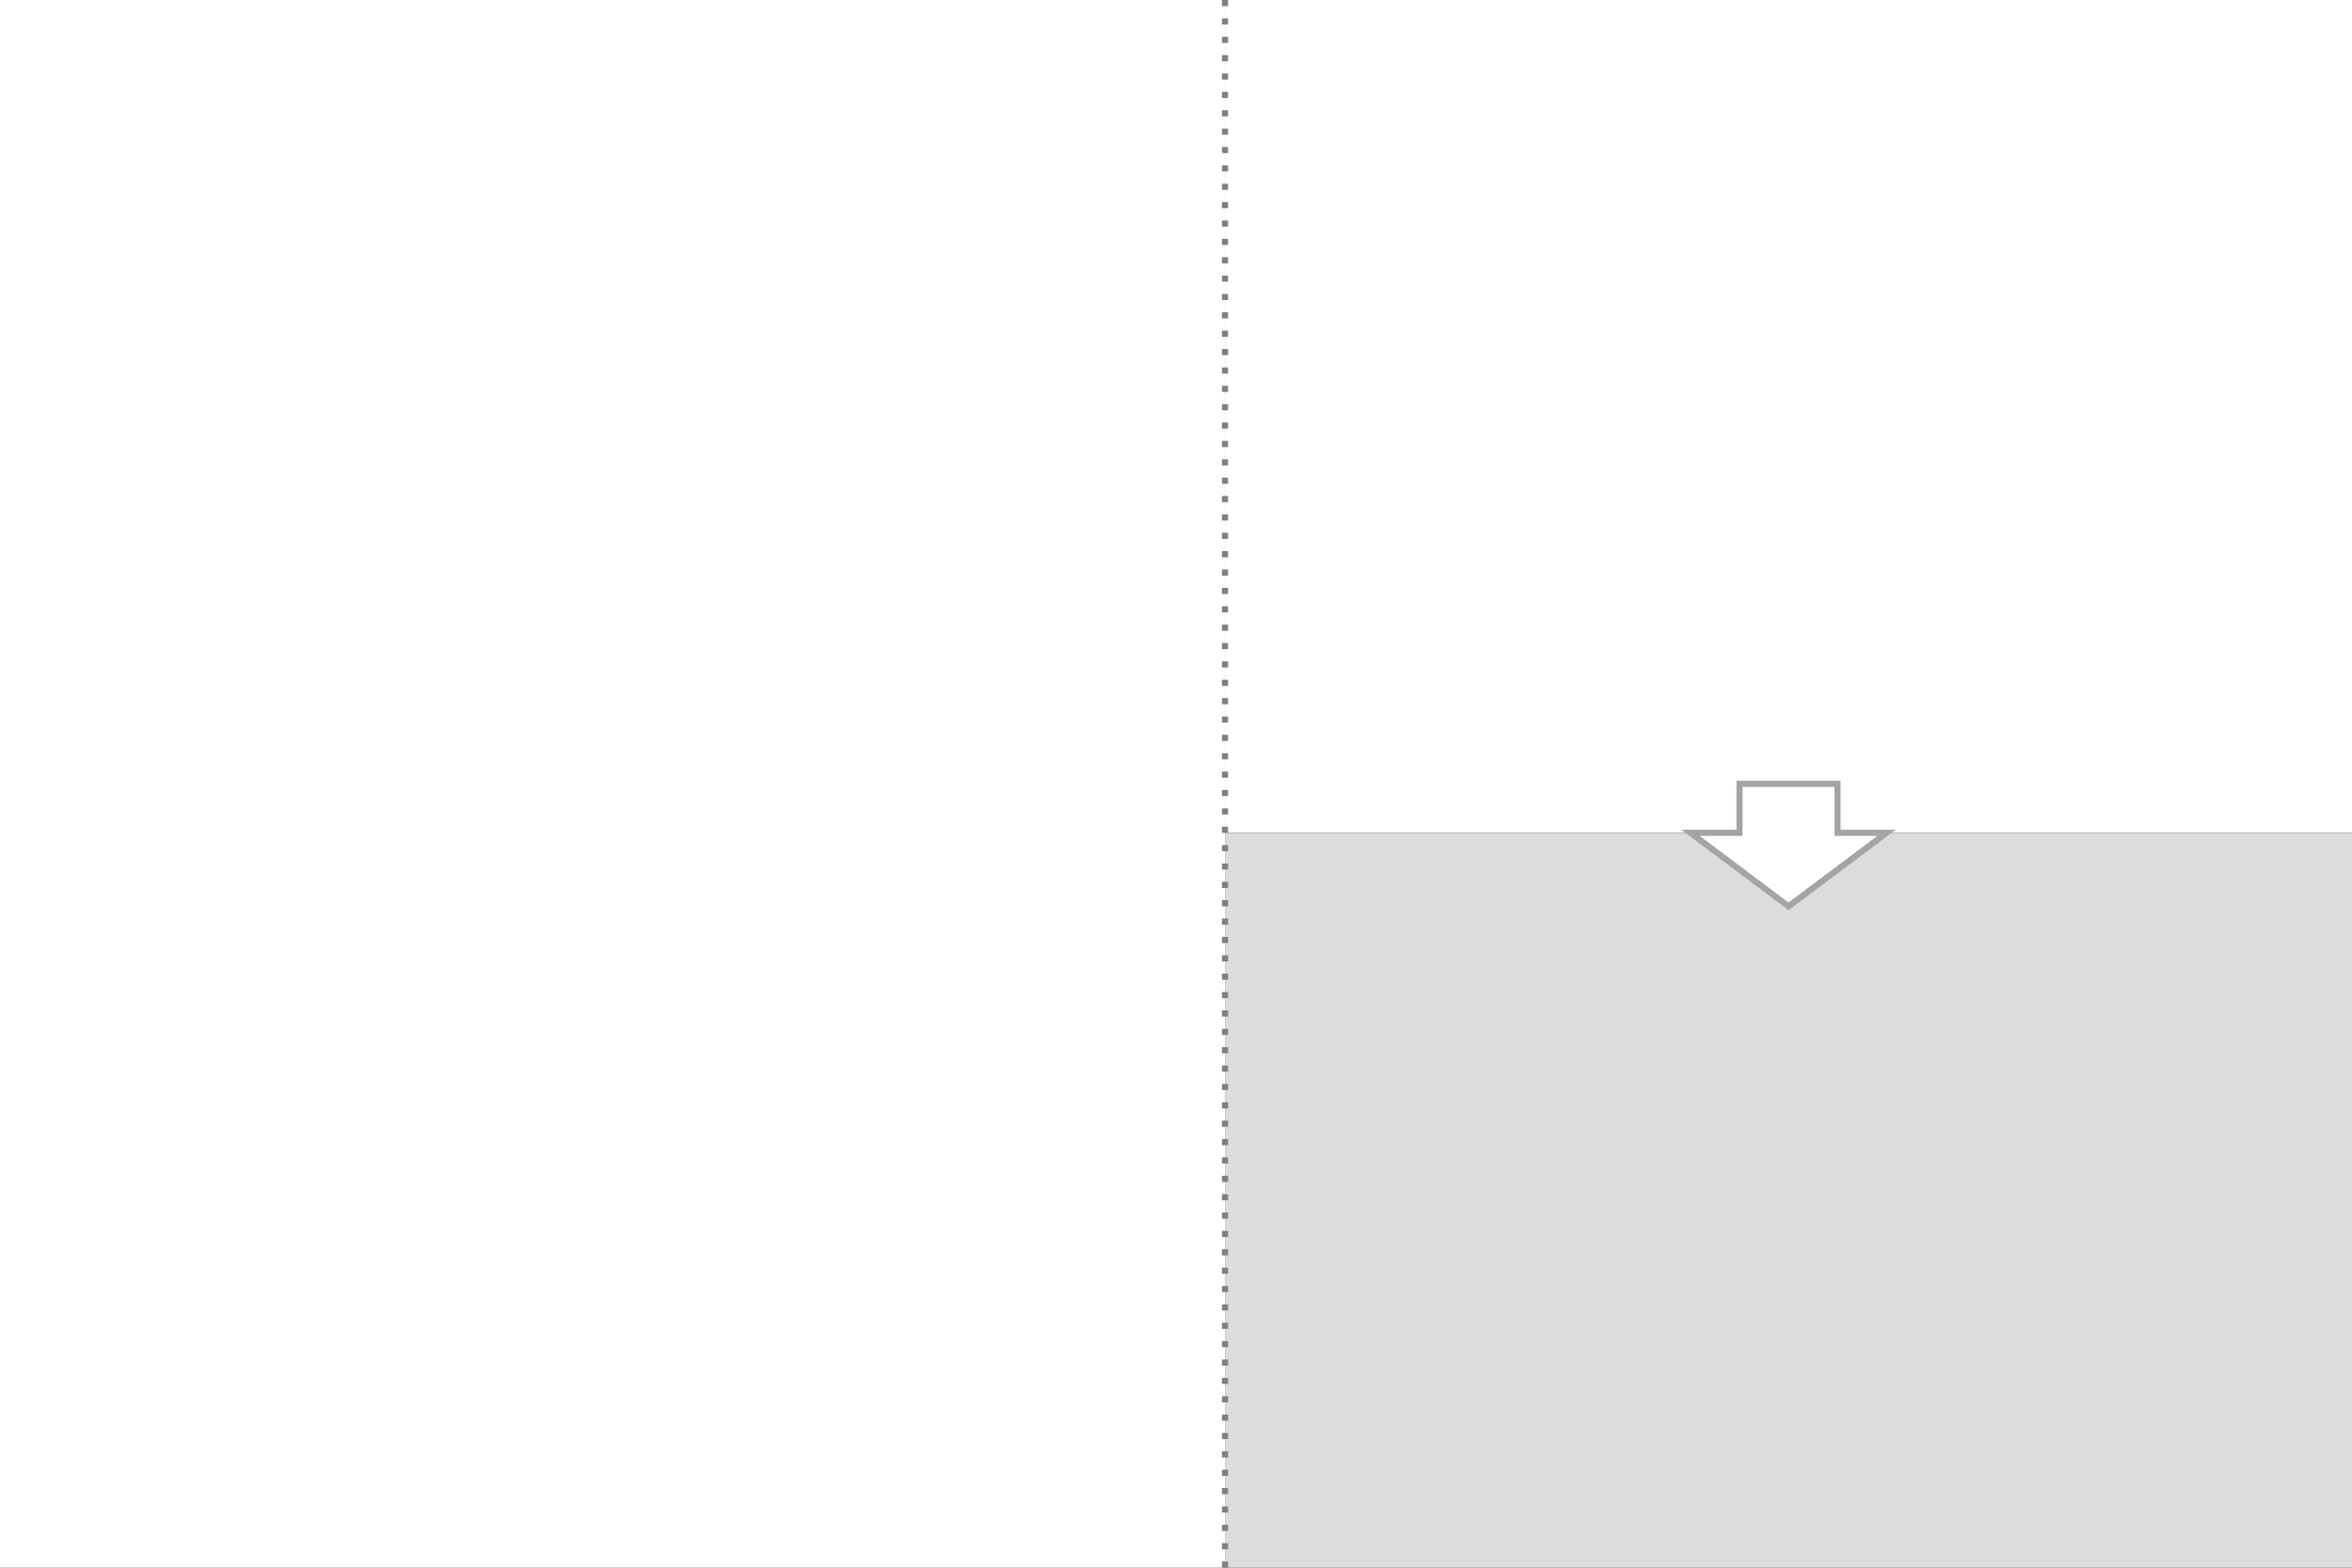
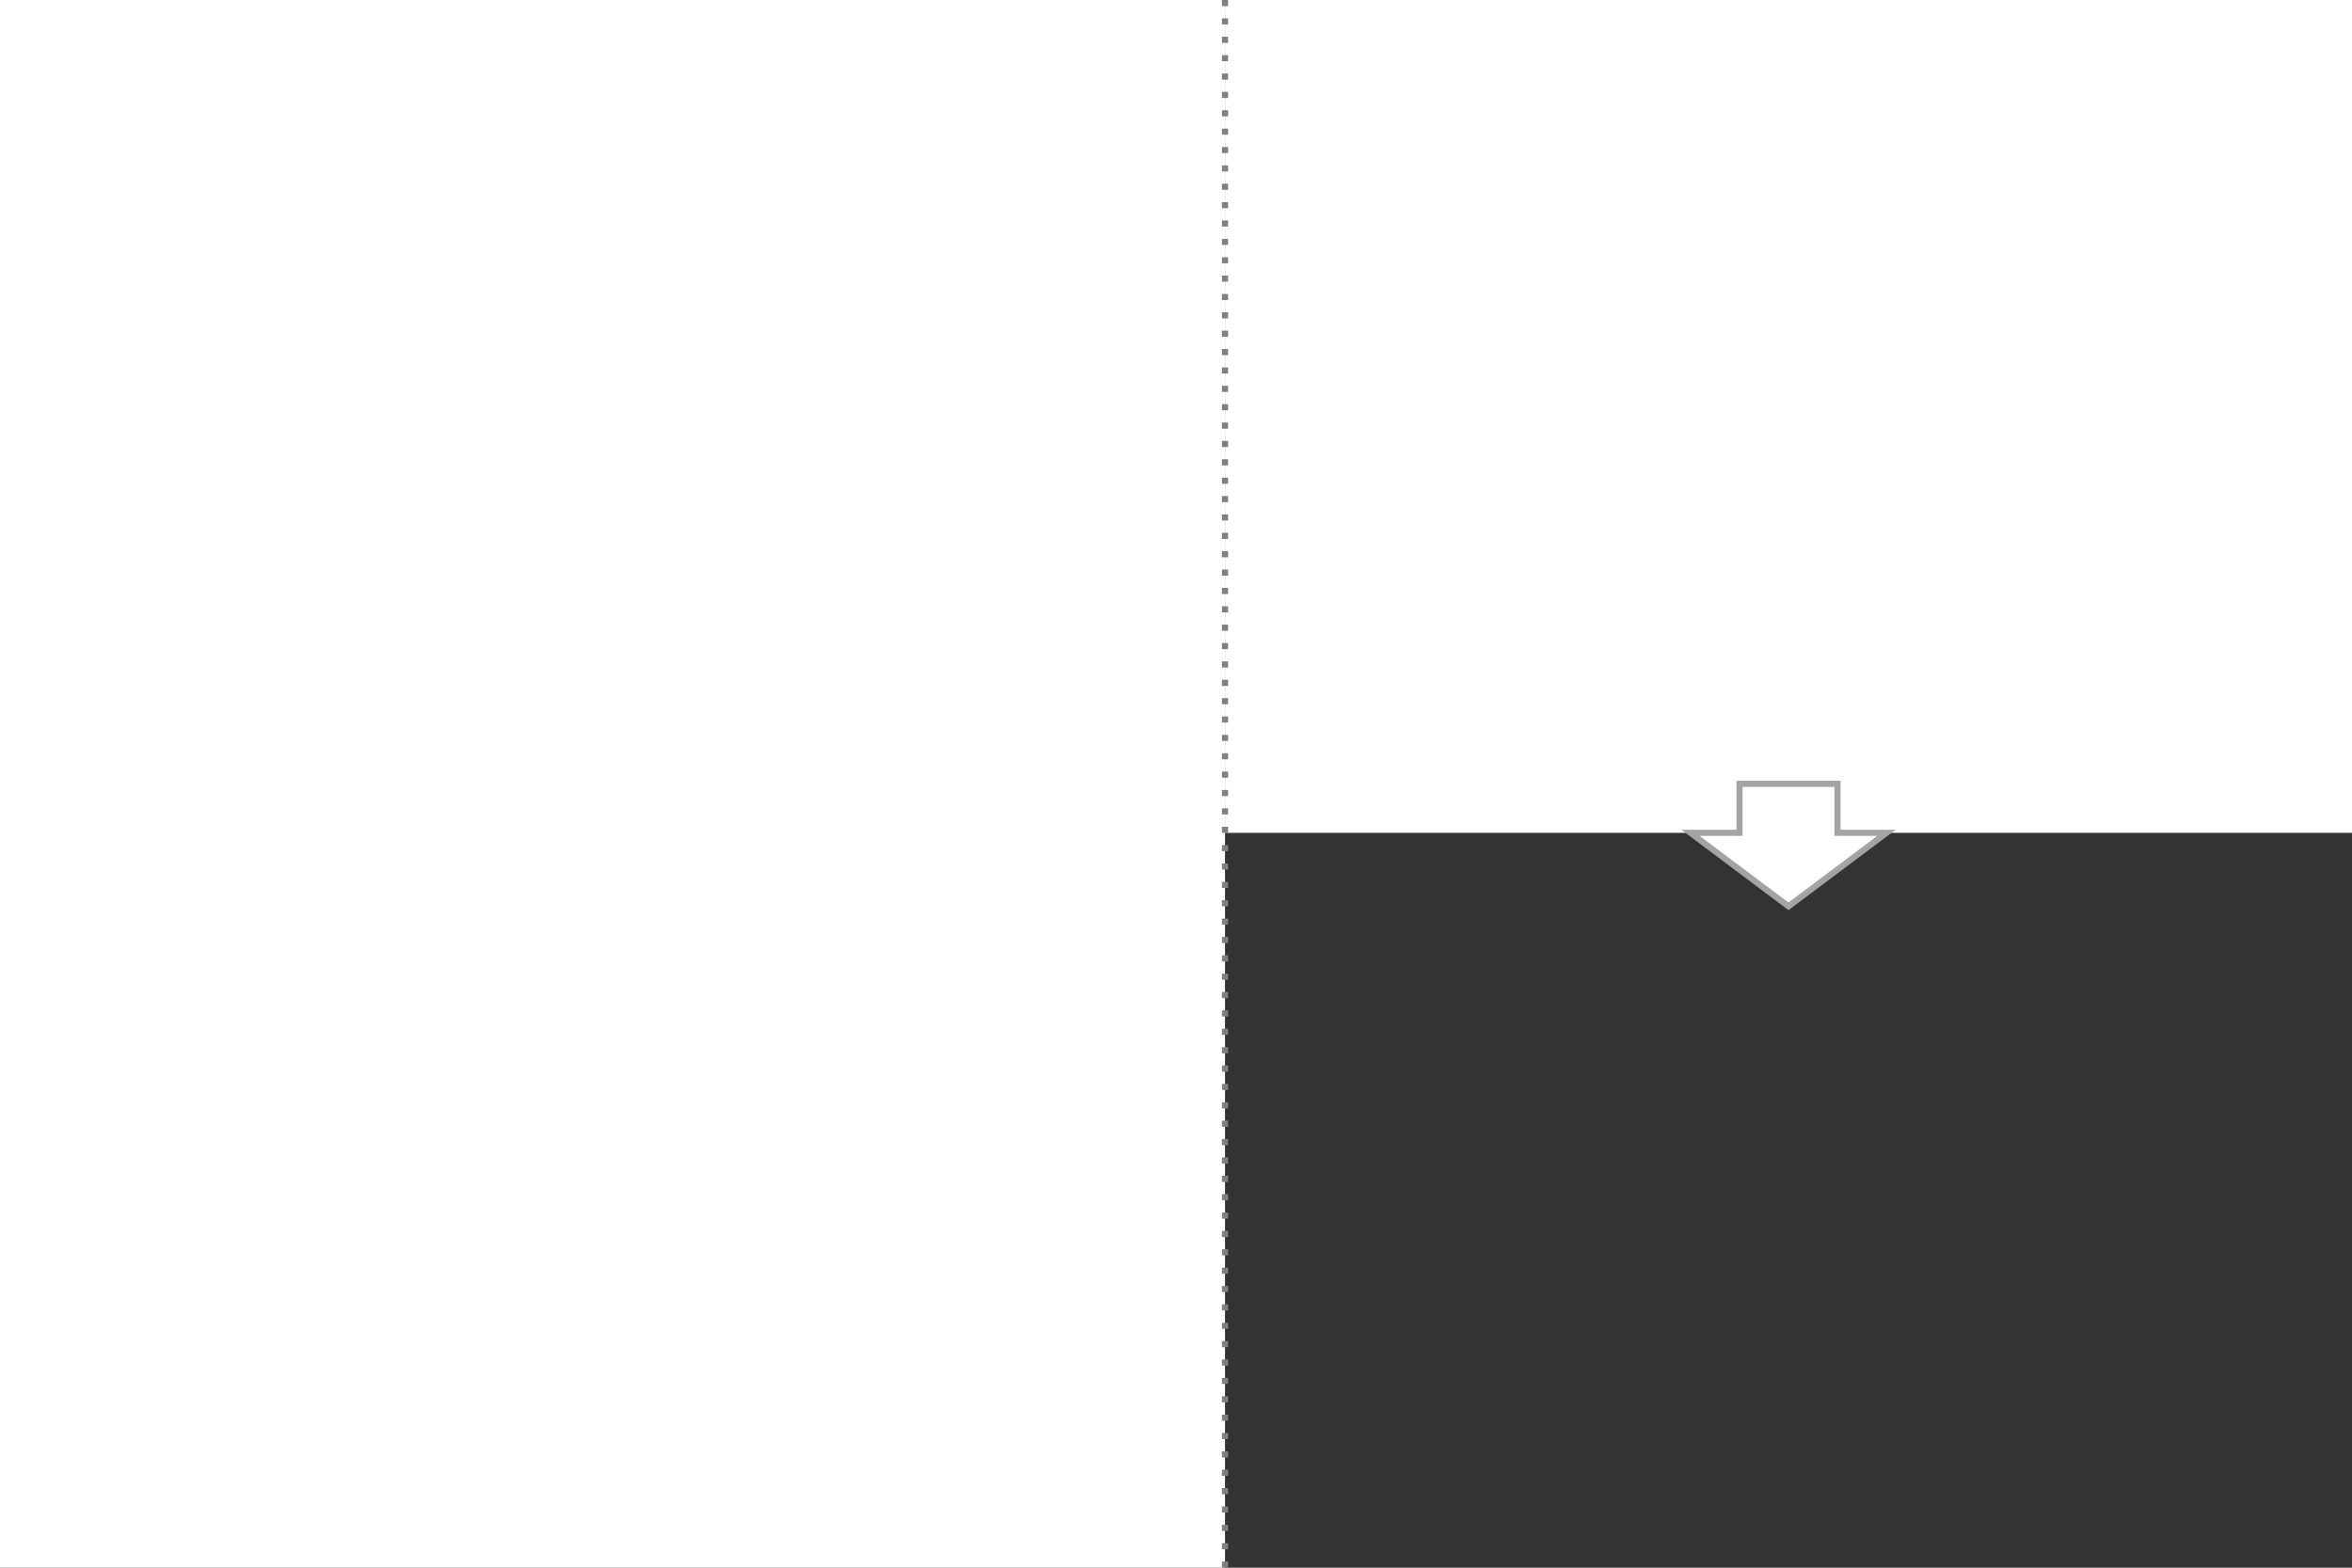
<svg xmlns="http://www.w3.org/2000/svg" xmlns:ns1="http://www.inkscape.org/namespaces/inkscape" xmlns:ns2="http://sodipodi.sourceforge.net/DTD/sodipodi-0.dtd" width="192" height="128" viewBox="0 0 192 128" id="svg2" version="1.1" ns1:version="0.91 r13725" ns2:docname="sysbg.svg">
  <rect x="0" y="0" width="192" height="128" fill="#333333" stroke="none" />
  <defs id="defs4" />
  <ns2:namedview id="base" pagecolor="#ffffff" bordercolor="#666666" borderopacity="1.0" ns1:pageopacity="0.0" ns1:pageshadow="2" ns1:zoom="3.4305727" ns1:cx="54.826772" ns1:cy="54.053538" ns1:document-units="px" ns1:current-layer="layer1" showgrid="false" units="px" ns1:object-paths="true" ns1:object-nodes="true" ns1:window-width="1526" ns1:window-height="808" ns1:window-x="0" ns1:window-y="0" ns1:window-maximized="1">
    <ns1:grid type="xygrid" id="grid4136" empspacing="2" />
  </ns2:namedview>
  <g ns1:label="Layer 1" ns1:groupmode="layer" id="layer1" transform="translate(0,-924.362)">
    <rect style="fill:#ffffff;fill-opacity:1;stroke:none;stroke-width:3;stroke-miterlimit:4;stroke-dasharray:none;stroke-dashoffset:0;stroke-opacity:1" id="rect4138" width="100" height="128" x="0" y="924.362" />
    <rect style="fill:#ffffff;fill-opacity:1;stroke:none;stroke-width:3;stroke-miterlimit:4;stroke-dasharray:none;stroke-dashoffset:0;stroke-opacity:1" id="rect4140" width="92" height="68" x="100" y="924.362" />
-     <rect style="fill:#dcdcdc;fill-opacity:1;stroke:none;stroke-width:3;stroke-miterlimit:4;stroke-dasharray:none;stroke-dashoffset:0;stroke-opacity:1" id="rect4142" width="92" height="60" x="100" y="992.362" />
    <path style="fill:#ffffff;fill-opacity:1;fill-rule:evenodd;stroke:#a4a4a4;stroke-width:0.5;stroke-linecap:butt;stroke-linejoin:miter;stroke-miterlimit:4;stroke-dasharray:none;stroke-opacity:1" d="m 142,988.362 8,0 0,4 4,0 -8,6 -8,-6 4,0 z" id="path4144" ns1:connector-curvature="0" ns2:nodetypes="cccccccc" />
    <path style="fill:none;fill-rule:evenodd;stroke:#808080;stroke-width:0.5;stroke-linecap:butt;stroke-linejoin:miter;stroke-opacity:1;stroke-miterlimit:4;stroke-dasharray:0.5,1;stroke-dashoffset:0" d="m 100,924.362 0,128" id="path4245" ns1:connector-curvature="0" />
  </g>
</svg>